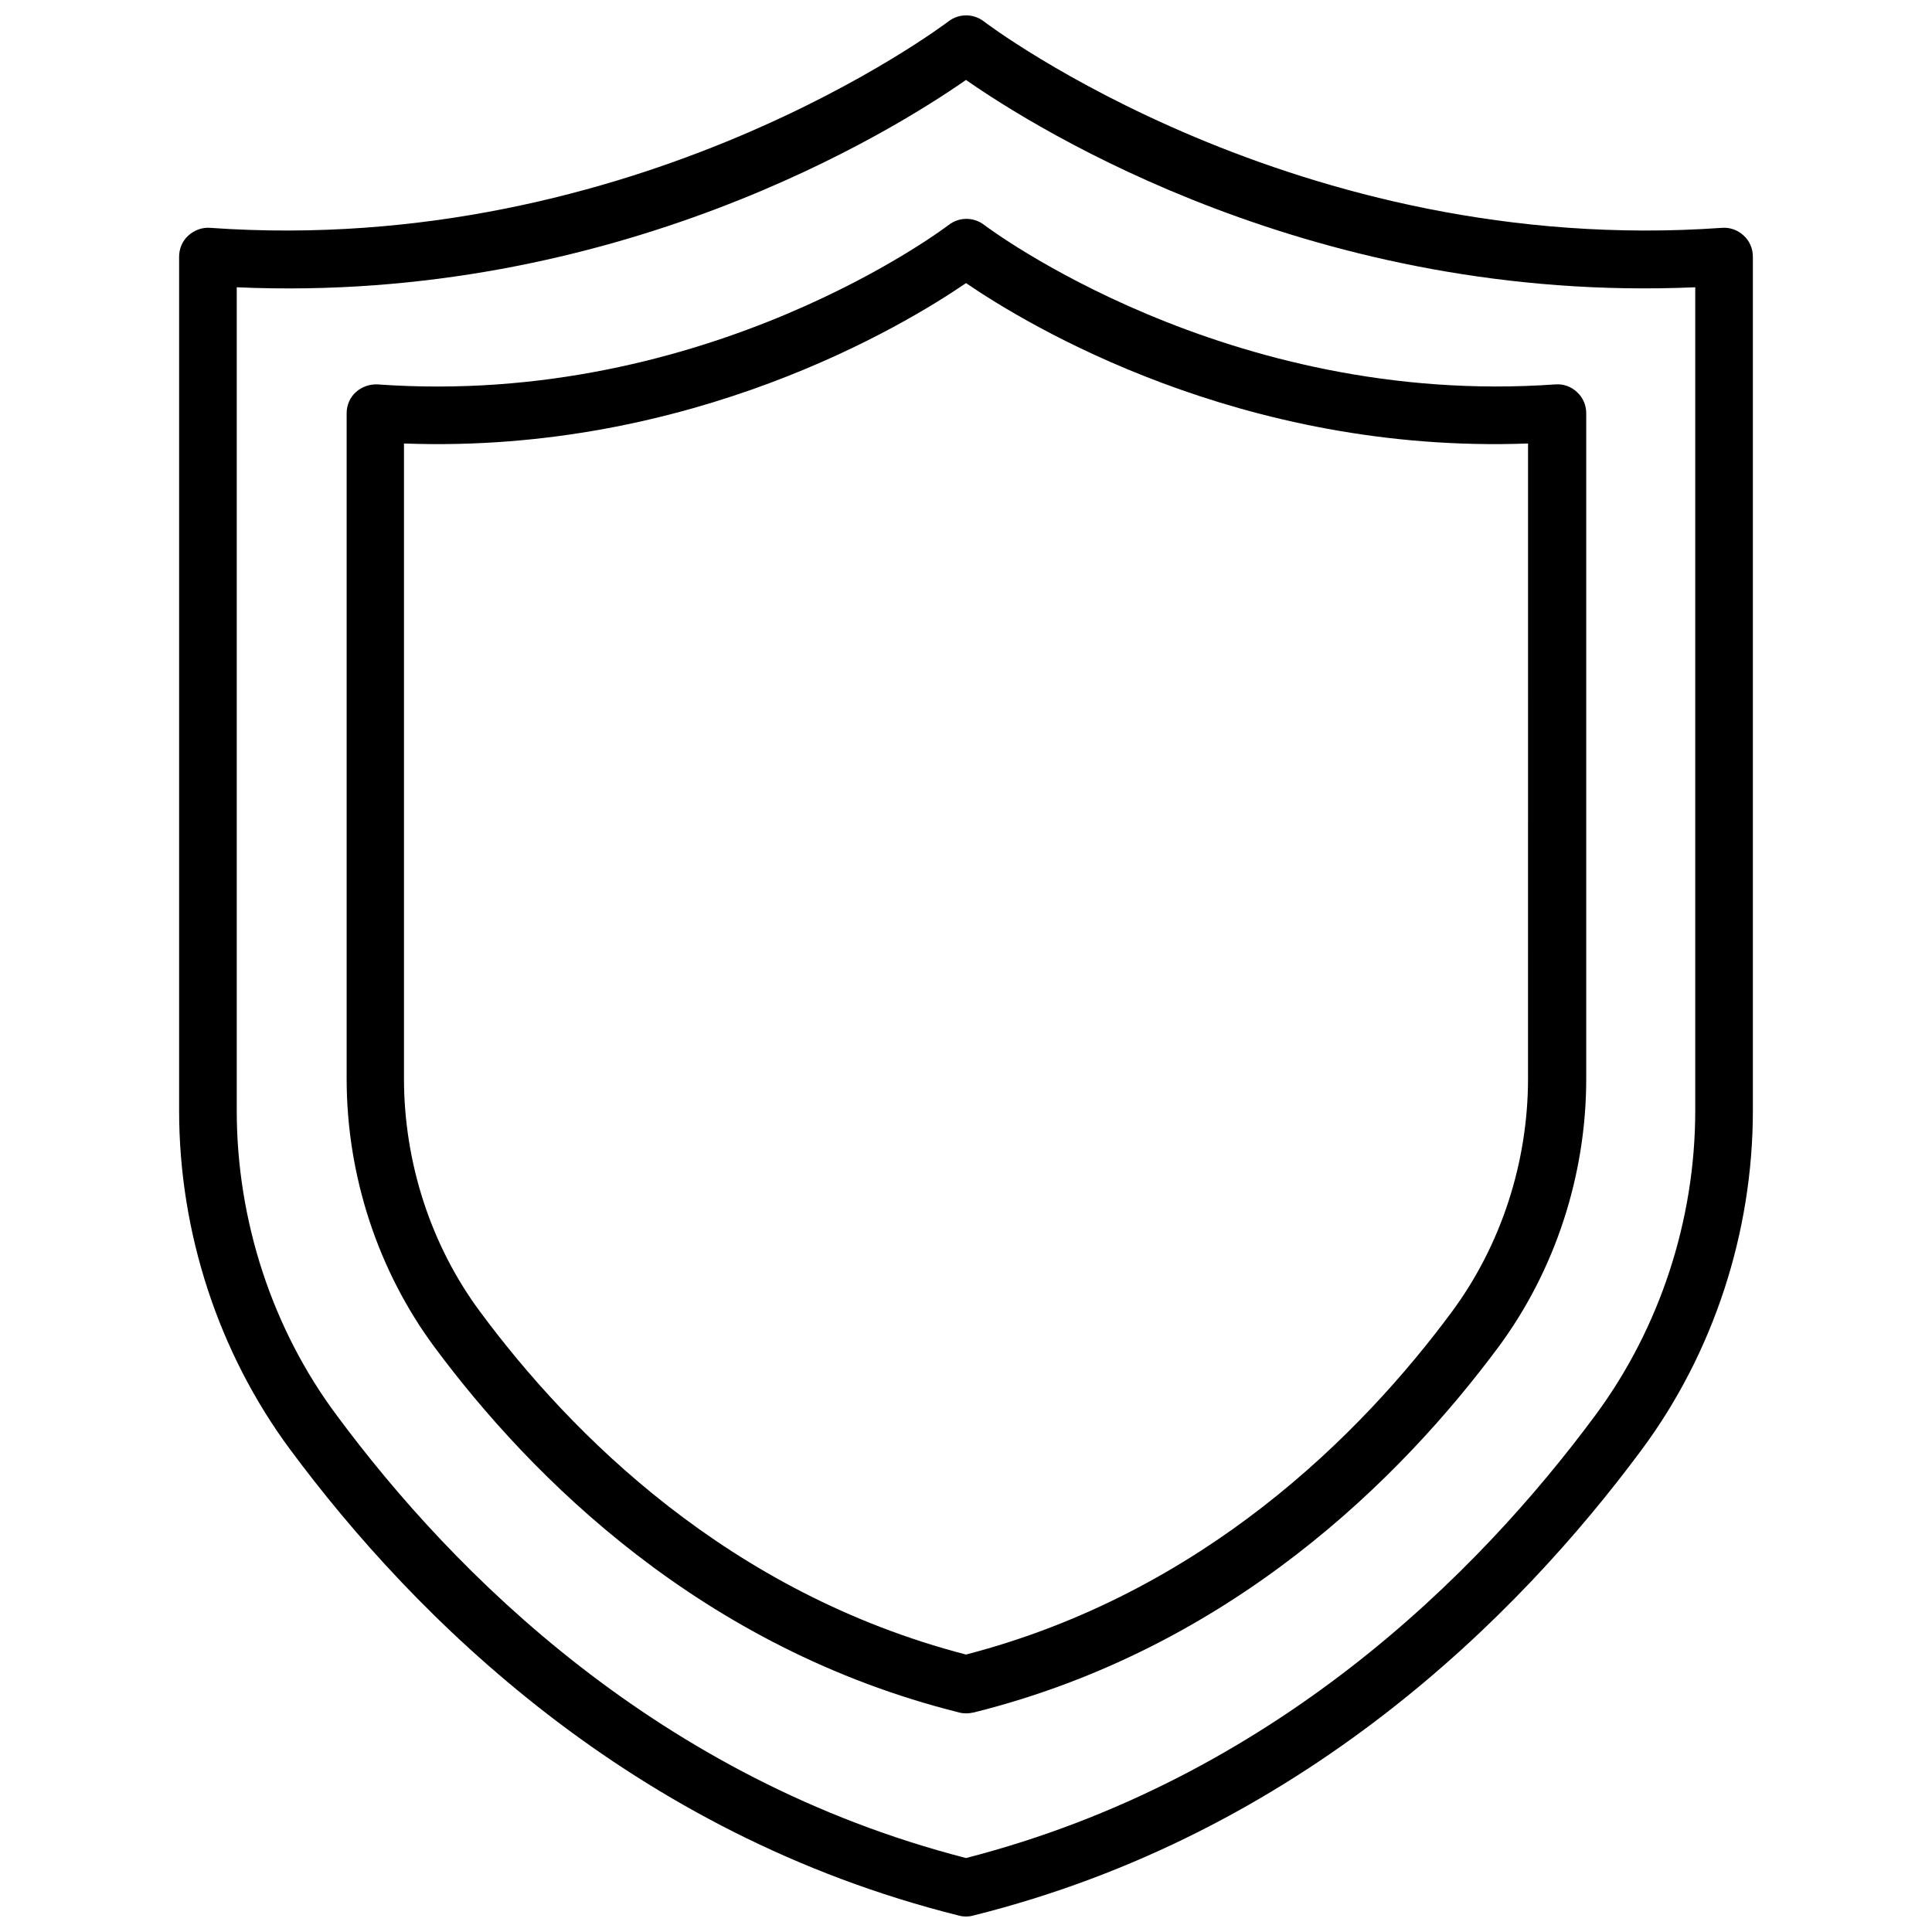
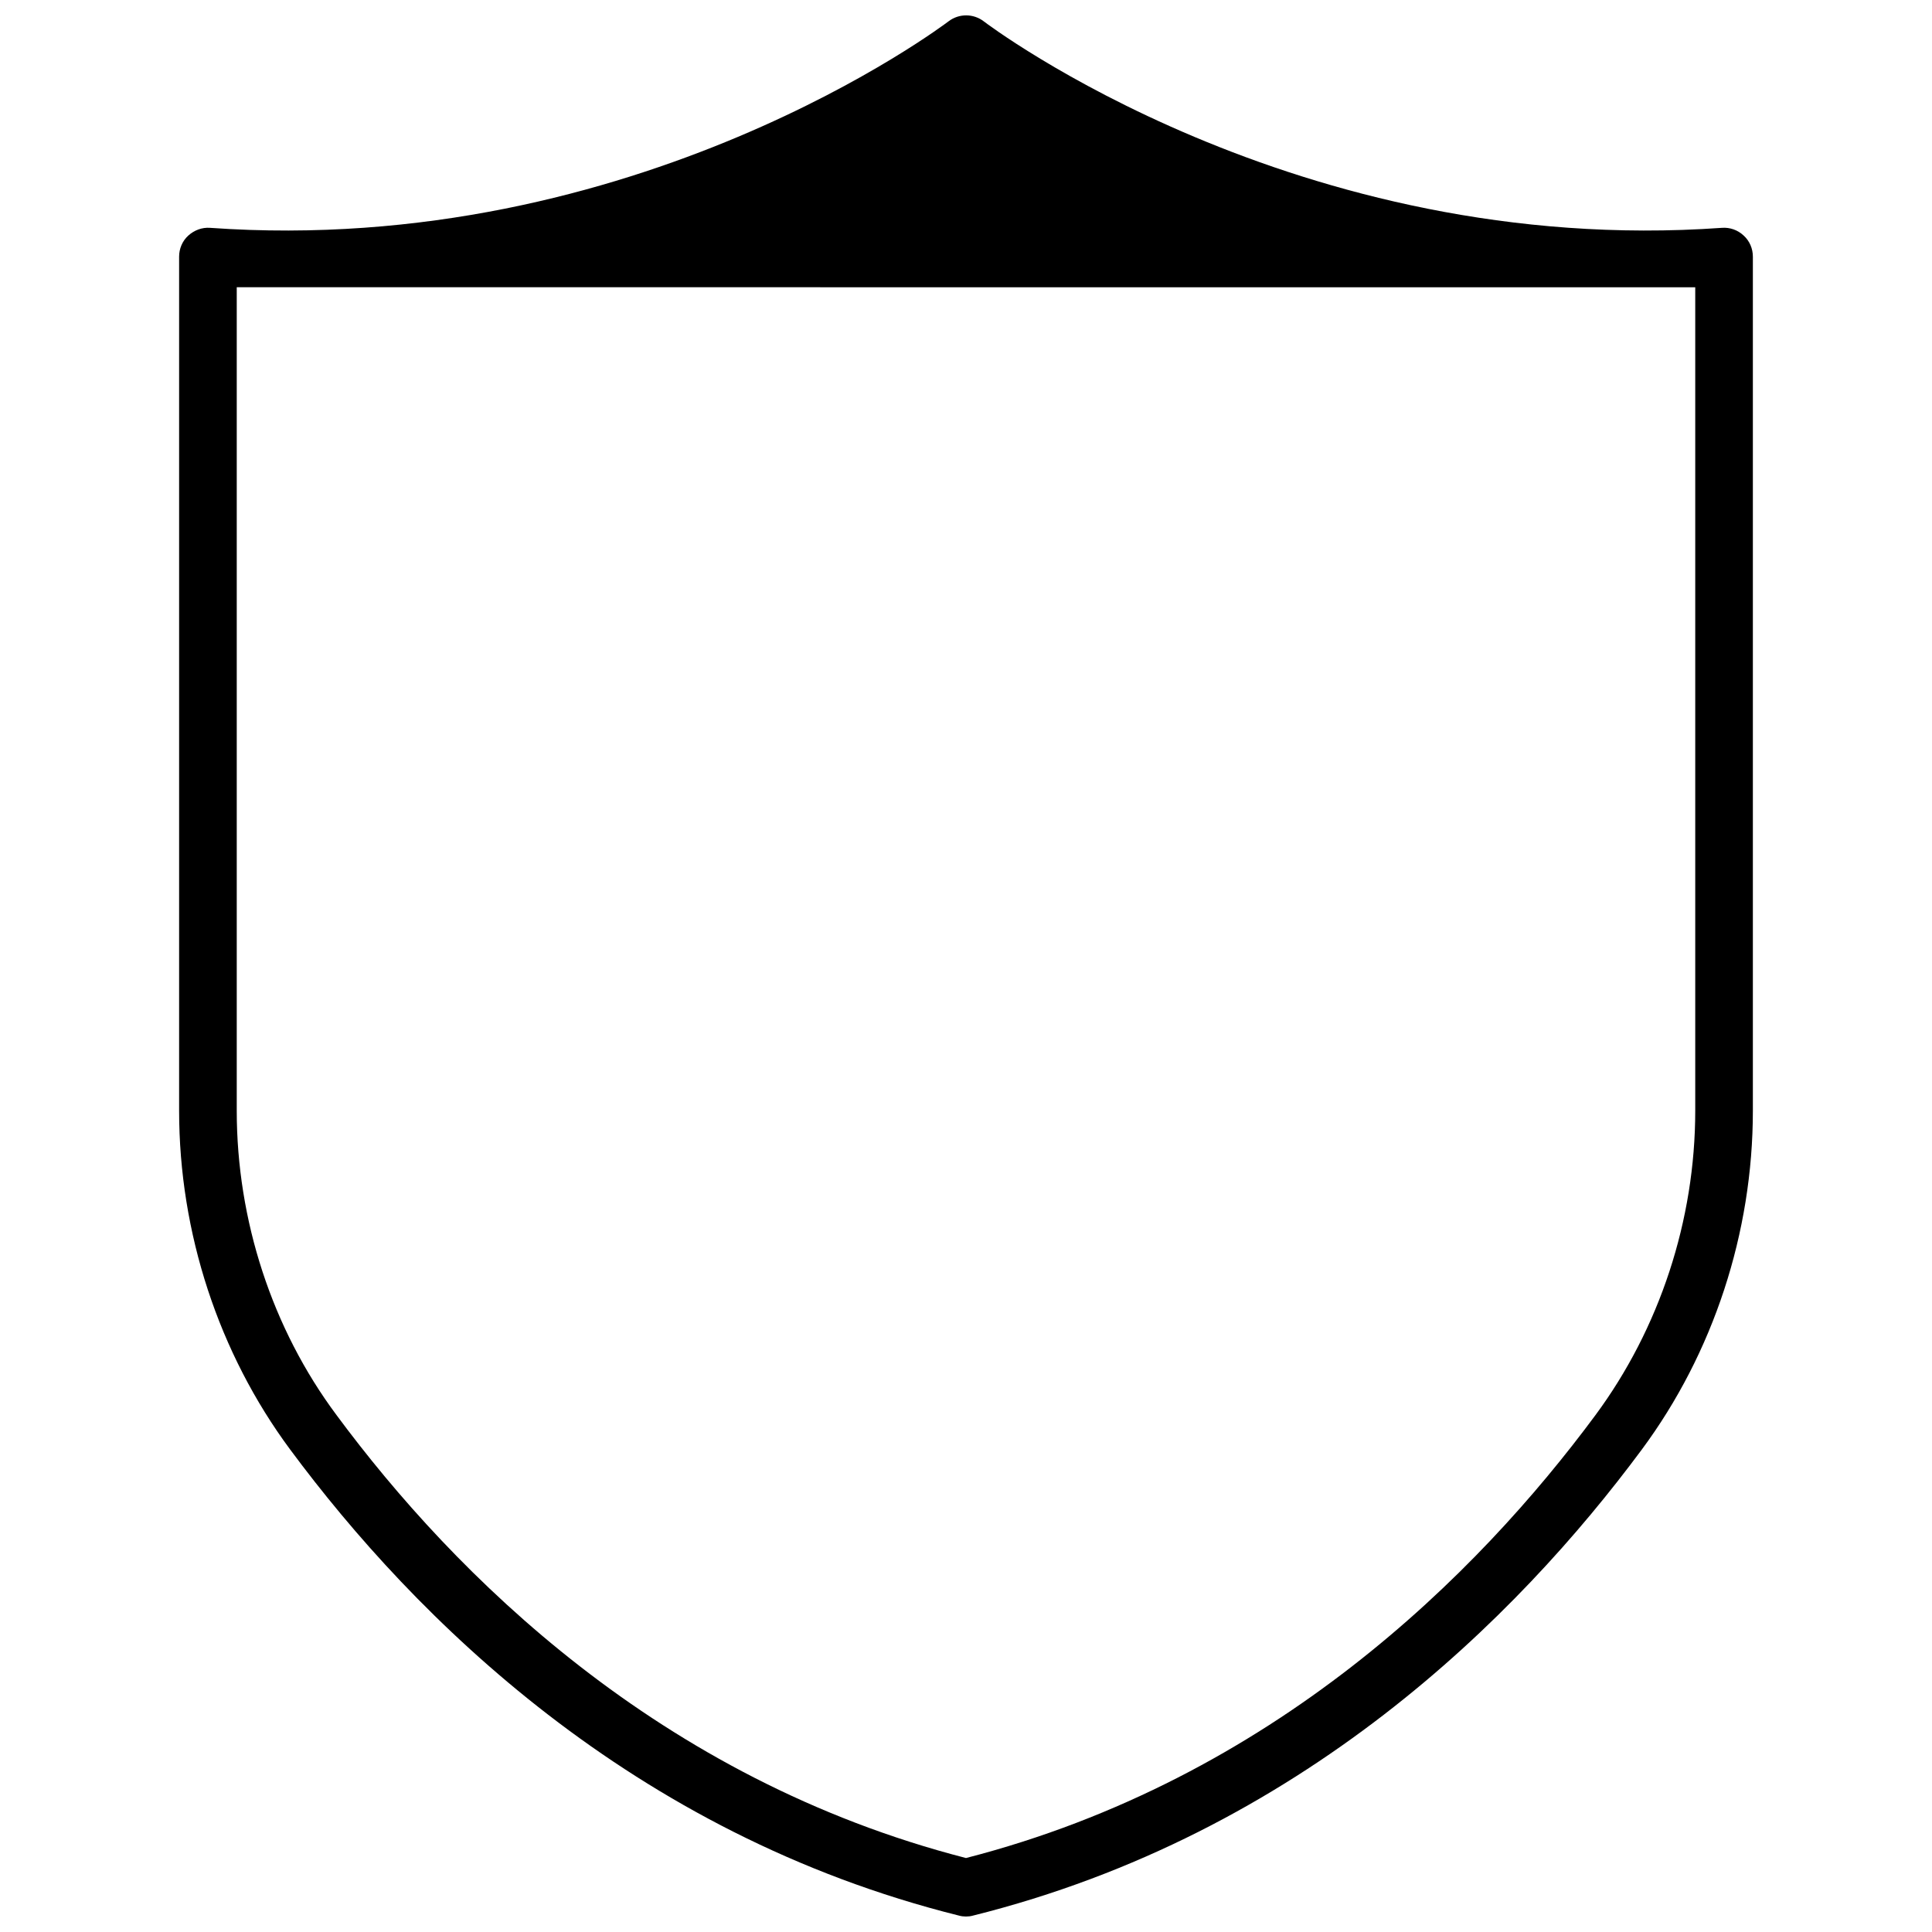
<svg xmlns="http://www.w3.org/2000/svg" width="800px" height="800px" version="1.1" viewBox="144 144 512 512">
  <defs>
    <clipPath id="a">
      <path d="m191 148.09h418v503.81h-418z" />
    </clipPath>
  </defs>
  <g clip-path="url(#a)">
-     <path d="m400 651.9c-0.629 0-1.258-0.078-1.812-0.234-86.906-21.648-144.37-79.113-177.28-123.51-18.973-25.586-29.441-57.465-29.441-89.82v-226.32c0-2.125 0.867-4.172 2.441-5.59 1.574-1.418 3.621-2.203 5.746-2.047 113.04 8.027 194.83-54.082 195.7-54.711 2.754-2.125 6.613-2.125 9.367 0 0.789 0.629 82.812 62.738 195.62 54.711 2.047-0.156 4.172 0.551 5.746 2.047 1.574 1.418 2.441 3.465 2.441 5.59v226.32c0 32.355-10.469 64.234-29.441 89.82-32.906 44.398-90.371 101.86-177.28 123.51-0.555 0.156-1.184 0.234-1.812 0.234zm-193.26-431.78v218.21c0 29.047 9.367 57.781 26.449 80.688 31.172 42.121 85.41 96.438 166.81 117.38 81.398-20.941 135.64-75.258 166.81-117.37 17.004-22.984 26.449-51.641 26.449-80.688v-218.21c-100.61 4.41-174.29-41.719-193.26-54.945-18.973 13.227-92.656 59.434-193.26 54.945z" />
+     <path d="m400 651.9c-0.629 0-1.258-0.078-1.812-0.234-86.906-21.648-144.37-79.113-177.28-123.51-18.973-25.586-29.441-57.465-29.441-89.82v-226.32c0-2.125 0.867-4.172 2.441-5.59 1.574-1.418 3.621-2.203 5.746-2.047 113.04 8.027 194.83-54.082 195.7-54.711 2.754-2.125 6.613-2.125 9.367 0 0.789 0.629 82.812 62.738 195.62 54.711 2.047-0.156 4.172 0.551 5.746 2.047 1.574 1.418 2.441 3.465 2.441 5.59v226.32c0 32.355-10.469 64.234-29.441 89.82-32.906 44.398-90.371 101.86-177.28 123.51-0.555 0.156-1.184 0.234-1.812 0.234zm-193.26-431.78v218.21c0 29.047 9.367 57.781 26.449 80.688 31.172 42.121 85.41 96.438 166.81 117.38 81.398-20.941 135.64-75.258 166.81-117.37 17.004-22.984 26.449-51.641 26.449-80.688v-218.21z" />
  </g>
-   <path d="m400 598.06c-0.629 0-1.258-0.078-1.812-0.234-68.172-17.004-113.28-62.109-139.1-96.906-14.957-20.23-23.223-45.422-23.223-71.004v-176.41c0-2.125 0.867-4.172 2.441-5.59 1.574-1.418 3.621-2.125 5.746-2.047 87.617 6.297 150.75-41.801 151.38-42.273 2.754-2.125 6.613-2.125 9.367 0 0.629 0.473 64.078 48.492 151.38 42.273 2.125-0.156 4.172 0.551 5.746 2.047 1.574 1.418 2.441 3.465 2.441 5.59v176.41c0 25.586-8.266 50.773-23.223 71.004-25.82 34.793-70.926 79.902-139.1 96.906-0.789 0.16-1.418 0.238-2.047 0.238zm-148.94-336.53v168.3c0 22.277 7.164 44.32 20.23 61.875 24.09 32.512 65.891 74.469 128.71 90.766 62.738-16.297 104.62-58.254 128.71-90.766 13.066-17.633 20.23-39.598 20.23-61.875l0.004-168.3c-76.121 2.832-132.72-31.41-148.94-42.508-16.219 11.098-72.738 45.34-148.94 42.508z" />
</svg>